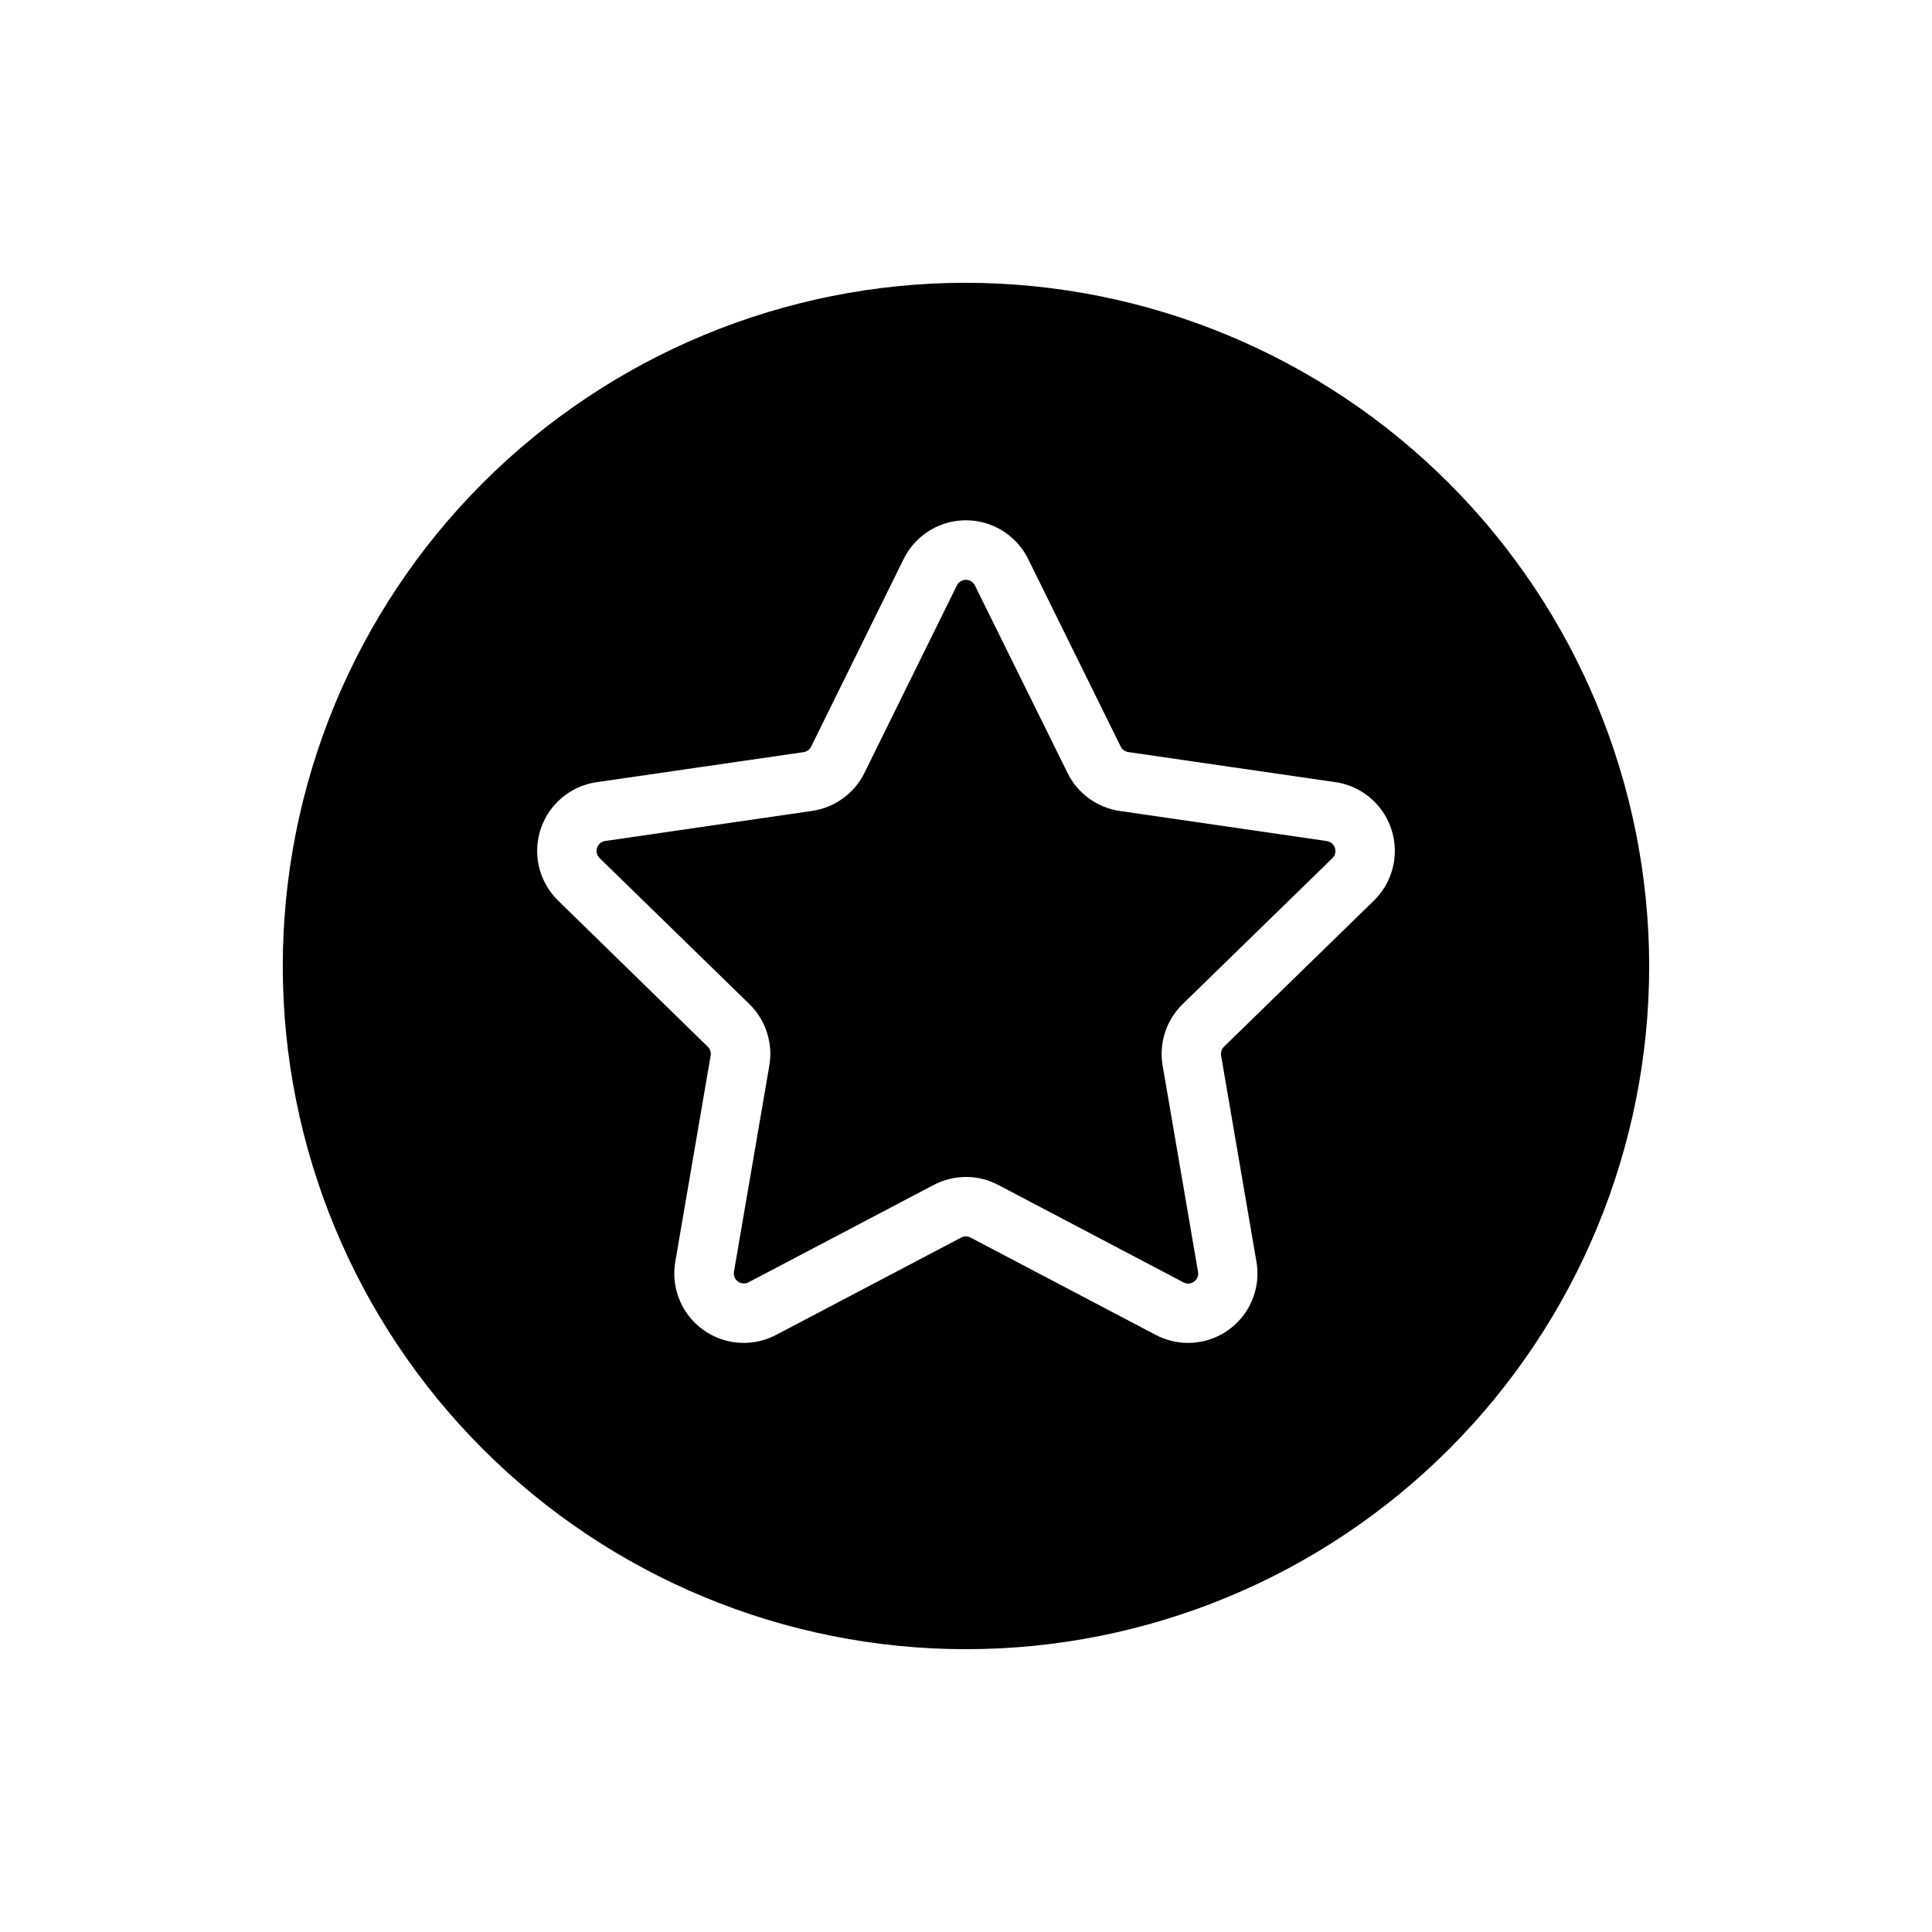
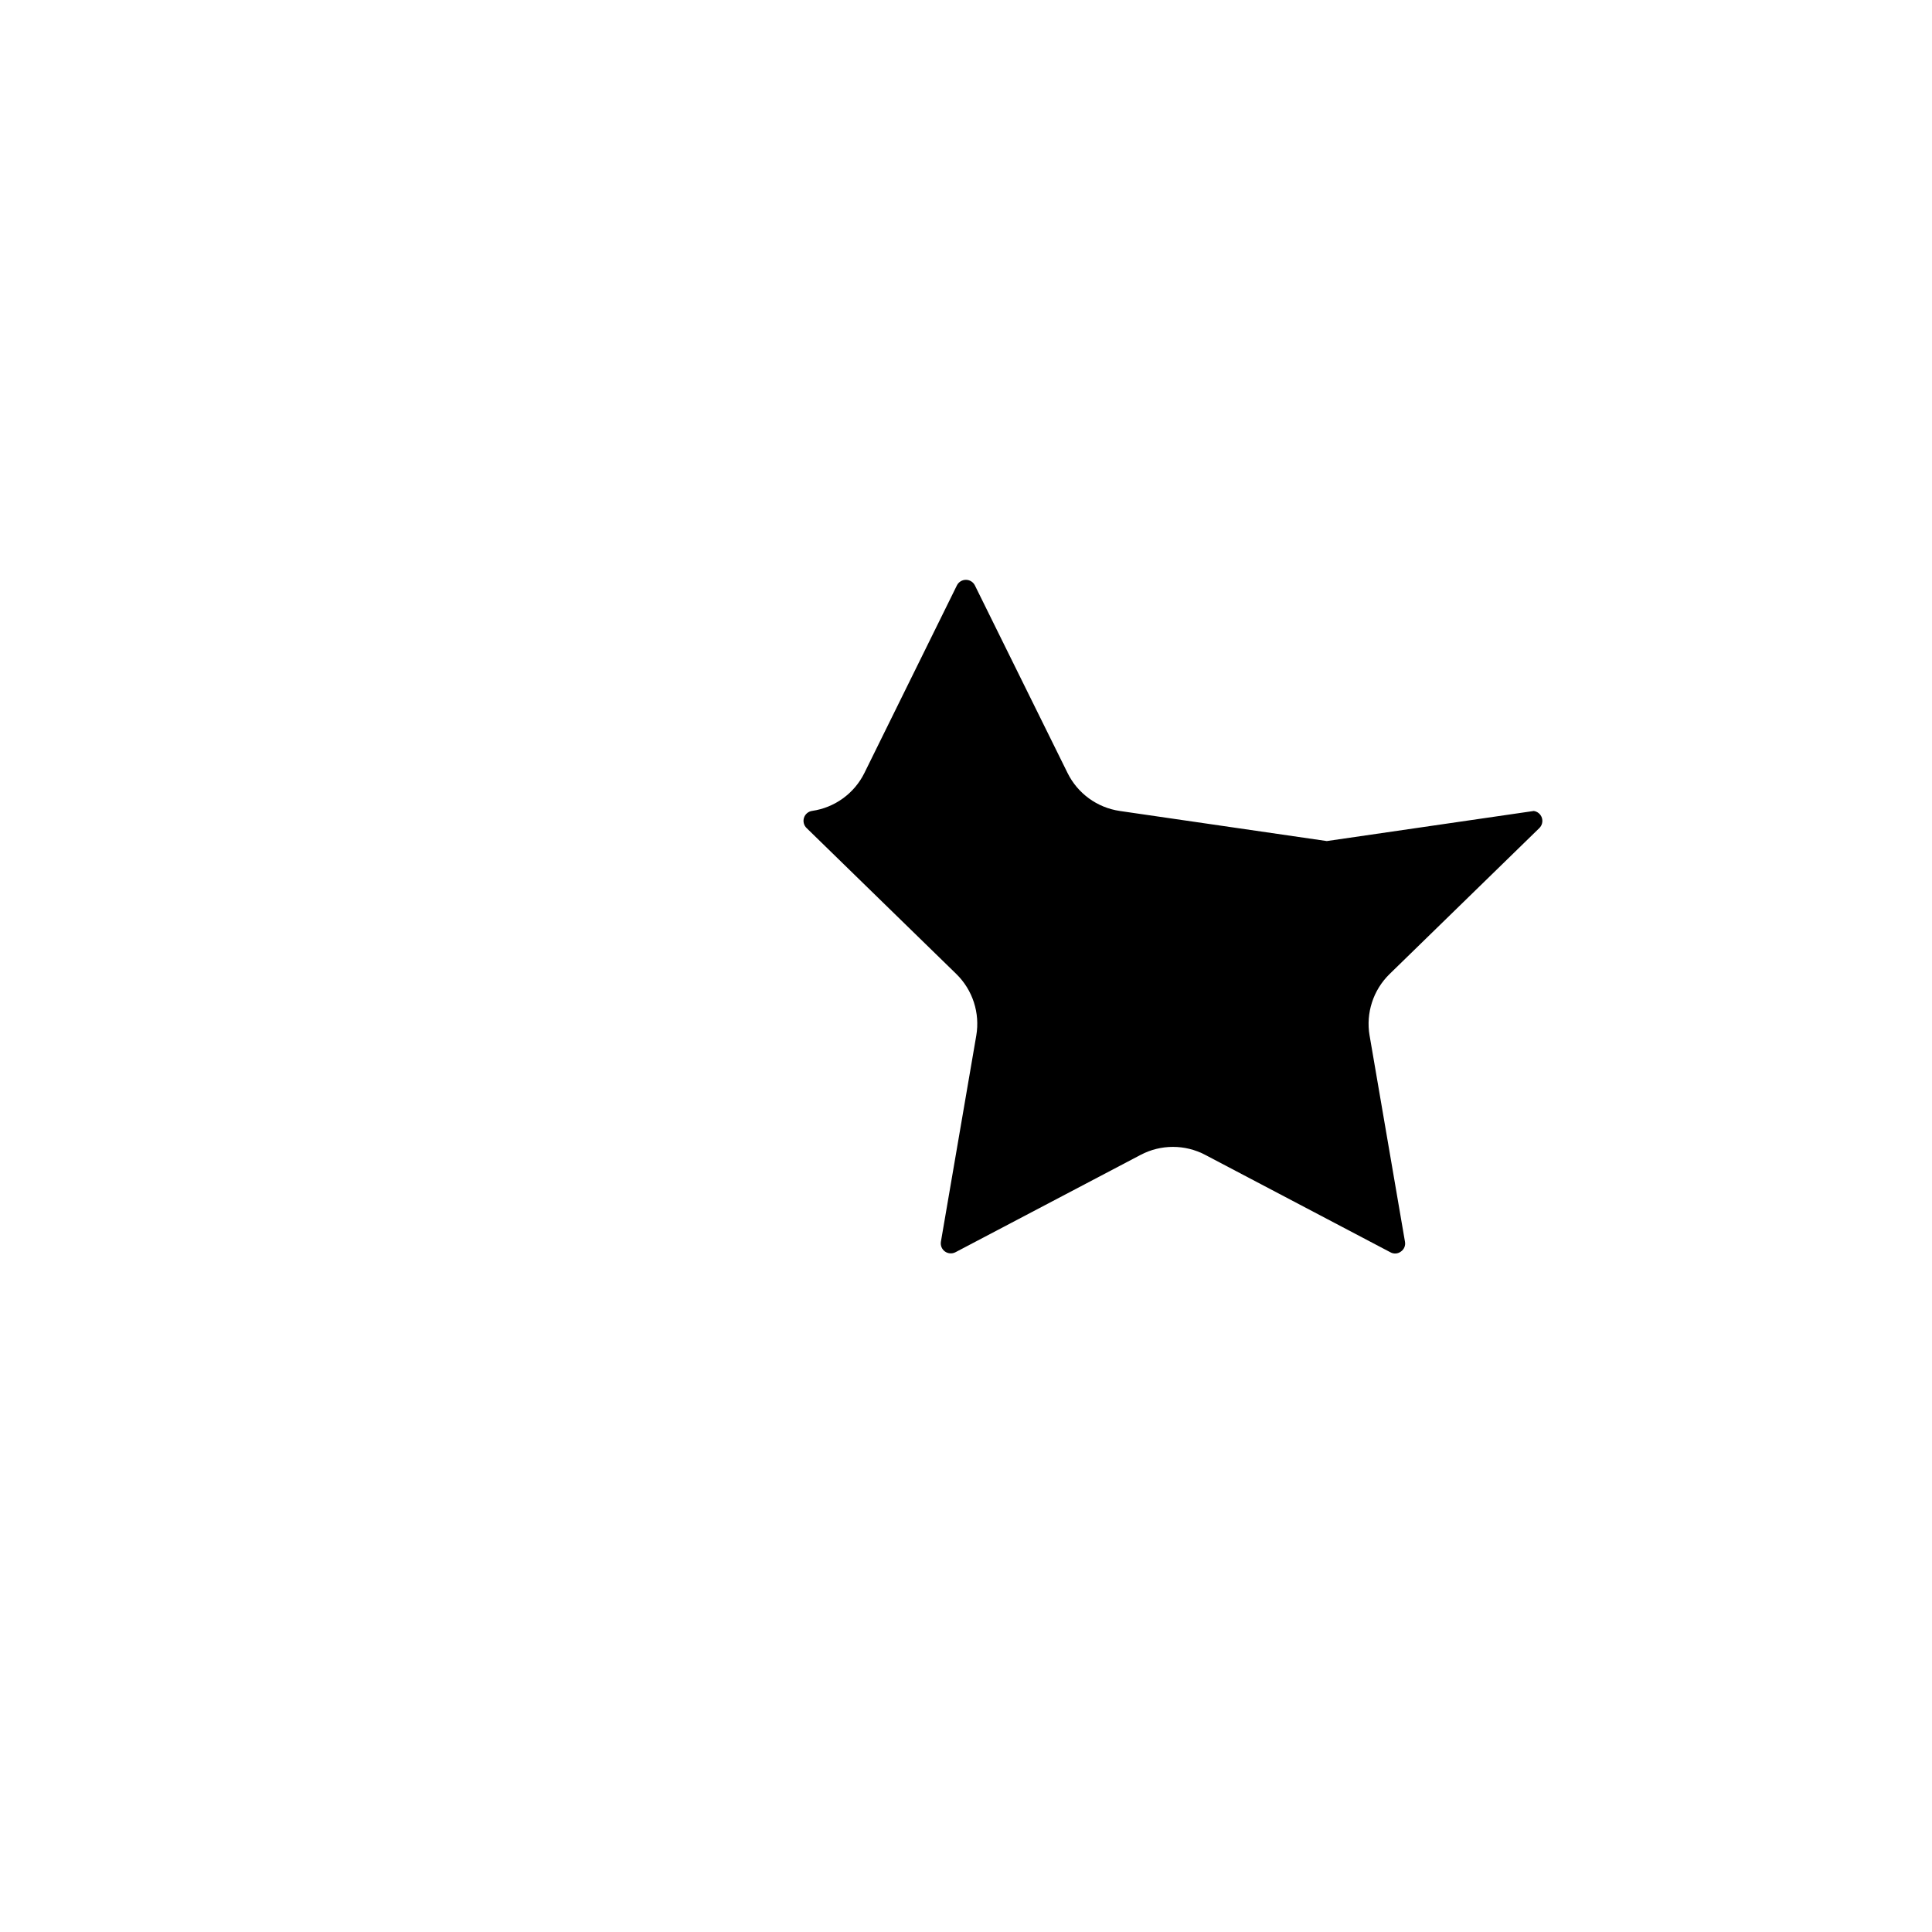
<svg xmlns="http://www.w3.org/2000/svg" fill="#000000" width="800px" height="800px" version="1.1" viewBox="144 144 512 512">
  <g>
-     <path d="m495.62 366.89-54.852-7.973v-0.004c-5.996-0.867-11.18-4.633-13.855-10.066l-24.555-49.707c-0.449-0.906-1.371-1.48-2.383-1.48-1.016 0-1.938 0.574-2.387 1.48l-24.504 49.691c-2.68 5.434-7.867 9.199-13.863 10.066l-54.844 7.973c-1.004 0.145-1.84 0.844-2.152 1.809-0.312 0.965-0.051 2.023 0.68 2.727l39.691 38.691c4.328 4.234 6.305 10.32 5.289 16.289l-9.375 54.633v-0.004c-0.176 1.004 0.238 2.016 1.059 2.613 0.824 0.594 1.914 0.668 2.812 0.191l49.051-25.789c5.359-2.828 11.77-2.828 17.129 0l49.059 25.805c0.887 0.508 1.996 0.43 2.805-0.195 0.84-0.582 1.258-1.605 1.062-2.609l-9.375-54.633-0.004 0.004c-1.016-5.969 0.961-12.055 5.293-16.289l39.699-38.691c0.723-0.707 0.98-1.762 0.668-2.727-0.316-0.961-1.148-1.66-2.148-1.805z" />
-     <path d="m400 218.94c-48.02 0-94.074 19.074-128.03 53.031-33.957 33.953-53.031 80.008-53.031 128.03s19.074 94.07 53.031 128.02c33.953 33.957 80.008 53.031 128.03 53.031s94.07-19.074 128.02-53.031c33.957-33.953 53.031-80.004 53.031-128.02-0.055-48.004-19.148-94.023-53.09-127.97-33.941-33.941-79.965-53.035-127.96-53.09zm108.09 163.74-39.699 38.684c-0.637 0.609-0.93 1.492-0.789 2.363l9.367 54.625 0.004-0.004c0.785 4.539-0.16 9.207-2.648 13.082s-6.344 6.676-10.797 7.844c-4.453 1.172-9.184 0.629-13.258-1.52l-49.066-25.789c-0.773-0.414-1.699-0.414-2.473 0l-49.059 25.797c-4.074 2.144-8.805 2.684-13.254 1.512-4.453-1.172-8.305-3.973-10.797-7.844-2.488-3.871-3.438-8.535-2.66-13.074l9.367-54.625 0.004 0.004c0.145-0.871-0.148-1.754-0.789-2.363l-39.629-38.691c-3.297-3.215-5.273-7.551-5.531-12.148-0.258-4.602 1.219-9.133 4.137-12.695s7.07-5.902 11.629-6.559l54.812-7.957c0.867-0.125 1.613-0.672 2-1.457l24.508-49.711c2.031-4.129 5.543-7.348 9.832-9.016 4.289-1.672 9.051-1.672 13.34 0 4.293 1.668 7.801 4.887 9.836 9.016l24.52 49.695c0.387 0.781 1.137 1.328 2 1.457l54.859 7.965c4.559 0.656 8.703 3 11.621 6.562 2.918 3.566 4.394 8.094 4.137 12.691-0.258 4.598-2.227 8.934-5.523 12.148z" />
+     <path d="m495.62 366.89-54.852-7.973v-0.004c-5.996-0.867-11.18-4.633-13.855-10.066l-24.555-49.707c-0.449-0.906-1.371-1.48-2.383-1.48-1.016 0-1.938 0.574-2.387 1.48l-24.504 49.691c-2.68 5.434-7.867 9.199-13.863 10.066c-1.004 0.145-1.84 0.844-2.152 1.809-0.312 0.965-0.051 2.023 0.68 2.727l39.691 38.691c4.328 4.234 6.305 10.32 5.289 16.289l-9.375 54.633v-0.004c-0.176 1.004 0.238 2.016 1.059 2.613 0.824 0.594 1.914 0.668 2.812 0.191l49.051-25.789c5.359-2.828 11.77-2.828 17.129 0l49.059 25.805c0.887 0.508 1.996 0.43 2.805-0.195 0.84-0.582 1.258-1.605 1.062-2.609l-9.375-54.633-0.004 0.004c-1.016-5.969 0.961-12.055 5.293-16.289l39.699-38.691c0.723-0.707 0.98-1.762 0.668-2.727-0.316-0.961-1.148-1.66-2.148-1.805z" />
  </g>
</svg>